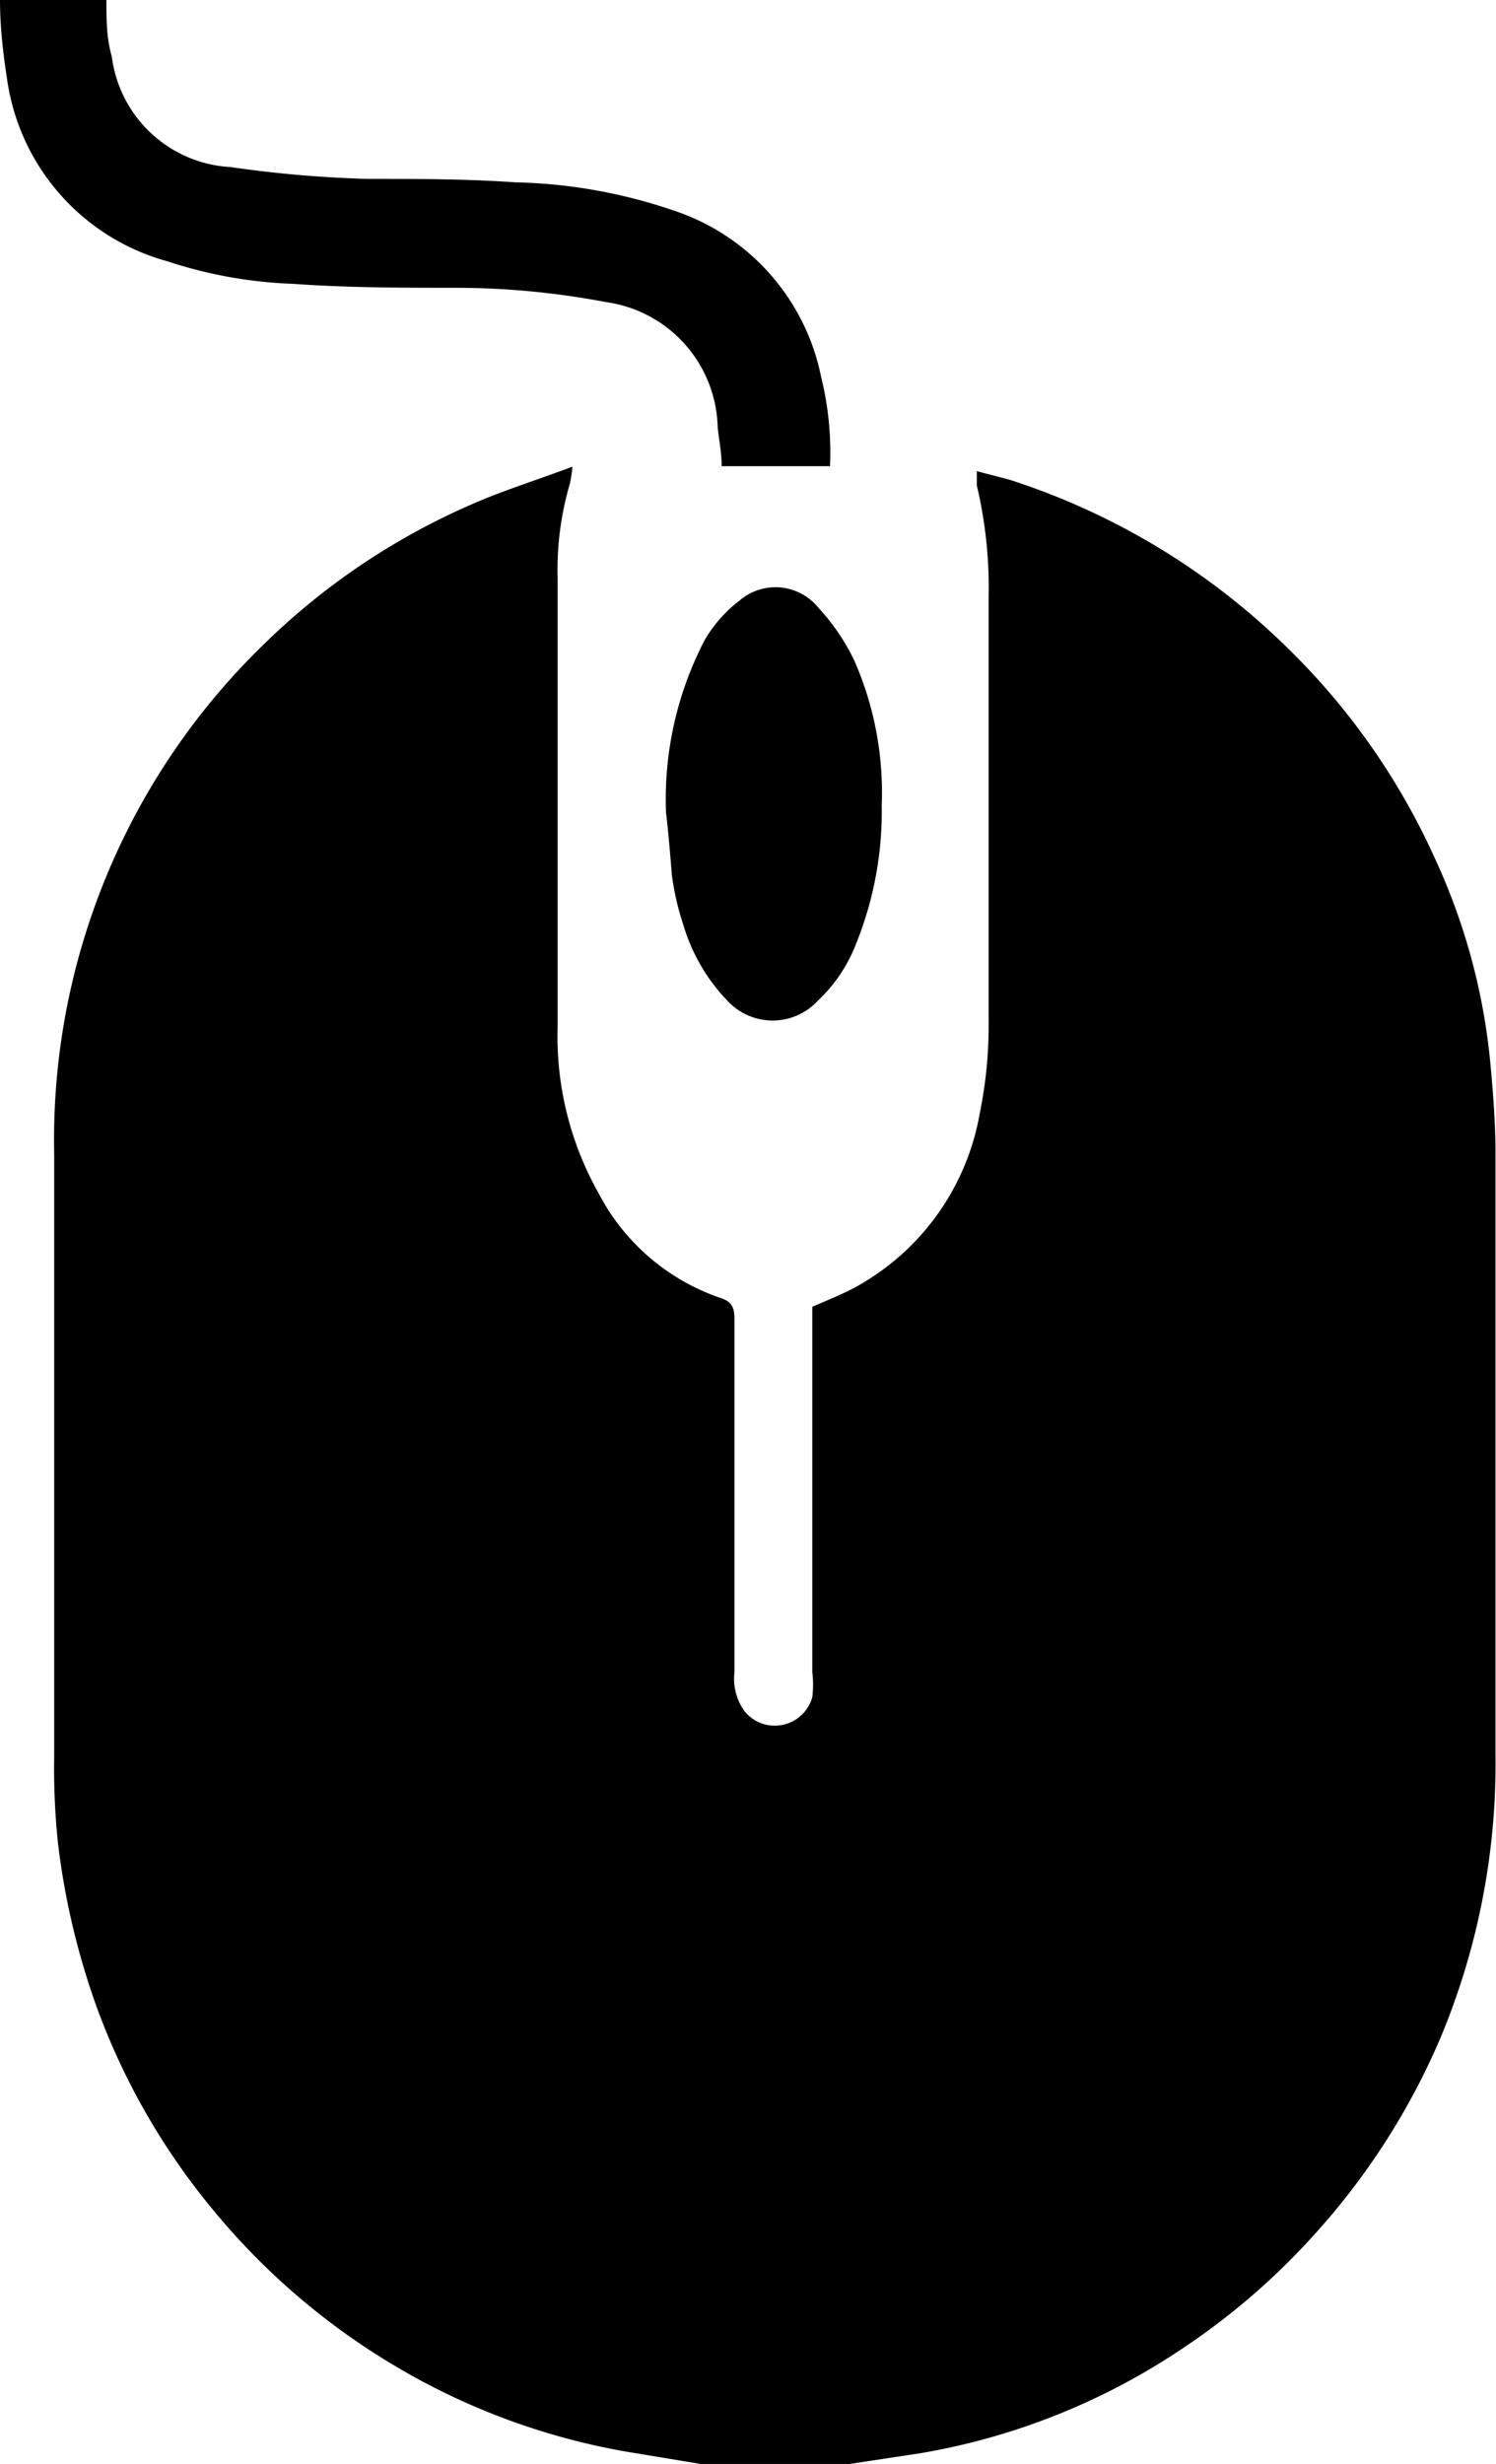
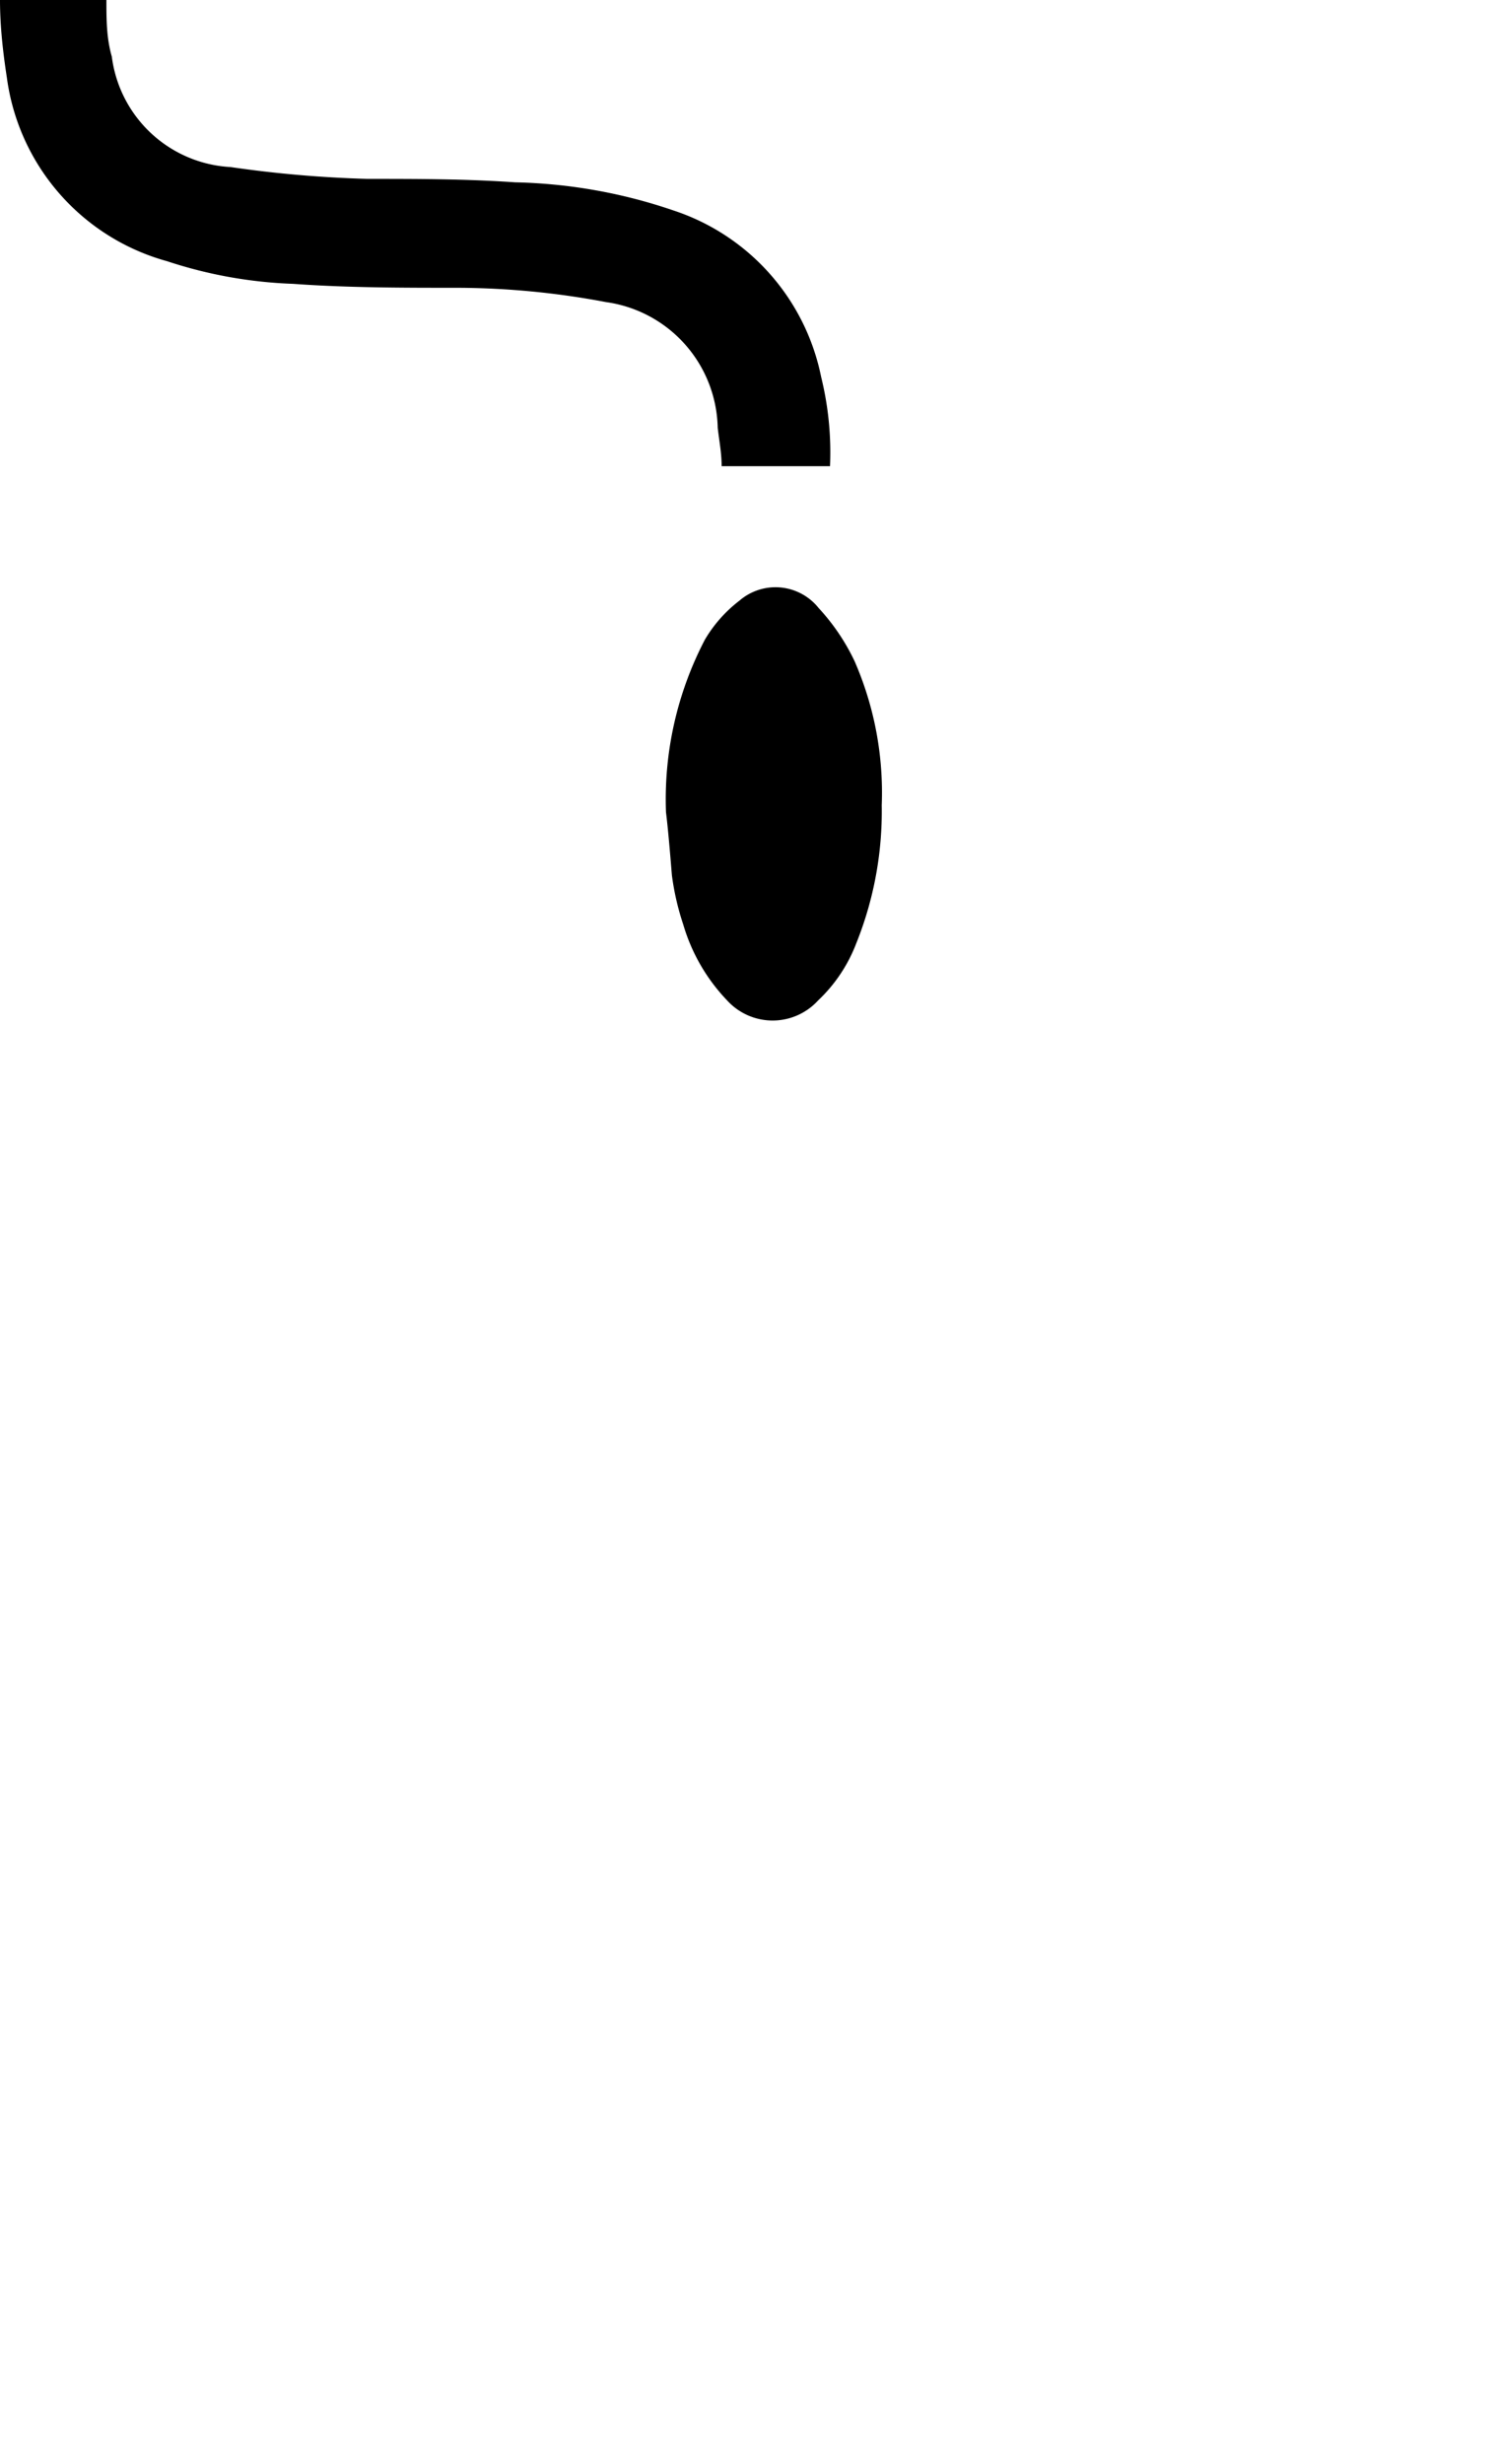
<svg xmlns="http://www.w3.org/2000/svg" viewBox="0 0 30.37 50">
  <title>mouse1</title>
  <g id="Layer_2" data-name="Layer 2">
    <g id="Layer_1-2" data-name="Layer 1">
      <g id="Qe9vT2">
-         <path d="M14.22,50l-1.45-.24A13.82,13.82,0,0,1,8,48a14.08,14.08,0,0,1-3.62-3.09,13.91,13.91,0,0,1-2.42-4.19,15.09,15.09,0,0,1-.78-3.29,14.57,14.57,0,0,1-.08-1.79c0-4.07,0-8.15,0-12.22A14,14,0,0,1,5.34,13.09a14,14,0,0,1,4.2-2.84c.65-.29,1.34-.5,2.08-.78a2.61,2.61,0,0,1-.05.34,6.22,6.22,0,0,0-.25,1.93q0,4.55,0,9.1a6.48,6.48,0,0,0,.83,3.37,4.38,4.38,0,0,0,2.48,2.13c.28.09.28.26.28.48q0,3.55,0,7.11a1.14,1.14,0,0,0,.2.79.79.79,0,0,0,1.38-.28,2.12,2.12,0,0,0,0-.51q0-3.51,0-7c0-.14,0-.29,0-.41.36-.16.7-.29,1-.47a5,5,0,0,0,2.4-3.46,8.83,8.83,0,0,0,.18-1.86c0-2.87,0-5.75,0-8.62a9,9,0,0,0-.24-2.26c0-.07,0-.15,0-.29.25.07.47.12.68.18a14.29,14.29,0,0,1,5.7,3.48,14,14,0,0,1,2.92,4.2,12.72,12.72,0,0,1,1.12,4.1c.06.63.11,1.27.11,1.91,0,4.06,0,8.12,0,12.18a14.42,14.42,0,0,1-1.12,5.75,14.28,14.28,0,0,1-2.49,3.91,14.1,14.1,0,0,1-2.69,2.35,13.61,13.61,0,0,1-5.36,2.16L17.25,50Z" />
        <path d="M2.16,0c0,.38,0,.77.11,1.15A2.57,2.57,0,0,0,4.68,3.39a23.72,23.72,0,0,0,2.78.24c1,0,2,0,3,.07a10.61,10.61,0,0,1,3.21.57,4.49,4.49,0,0,1,3,3.38,6.4,6.4,0,0,1,.18,1.81H14.65c0-.26-.05-.52-.08-.78A2.63,2.63,0,0,0,12.3,6.13a16.42,16.42,0,0,0-3-.29c-1.12,0-2.24,0-3.35-.08A9.16,9.16,0,0,1,3.39,5.3,4.48,4.48,0,0,1,.14,1.58C.06,1.06,0,.53,0,0Z" />
        <path d="M13.52,16.48a7,7,0,0,1,.79-3.5,2.76,2.76,0,0,1,.7-.79,1.12,1.12,0,0,1,1.61.15,4.28,4.28,0,0,1,.73,1.08,6.67,6.67,0,0,1,.55,2.92,7.19,7.19,0,0,1-.52,2.81,3.12,3.12,0,0,1-.77,1.15,1.25,1.25,0,0,1-1.85,0,3.75,3.75,0,0,1-.89-1.54,5.34,5.34,0,0,1-.23-1C13.6,17.27,13.56,16.8,13.52,16.48Z" />
      </g>
    </g>
  </g>
</svg>